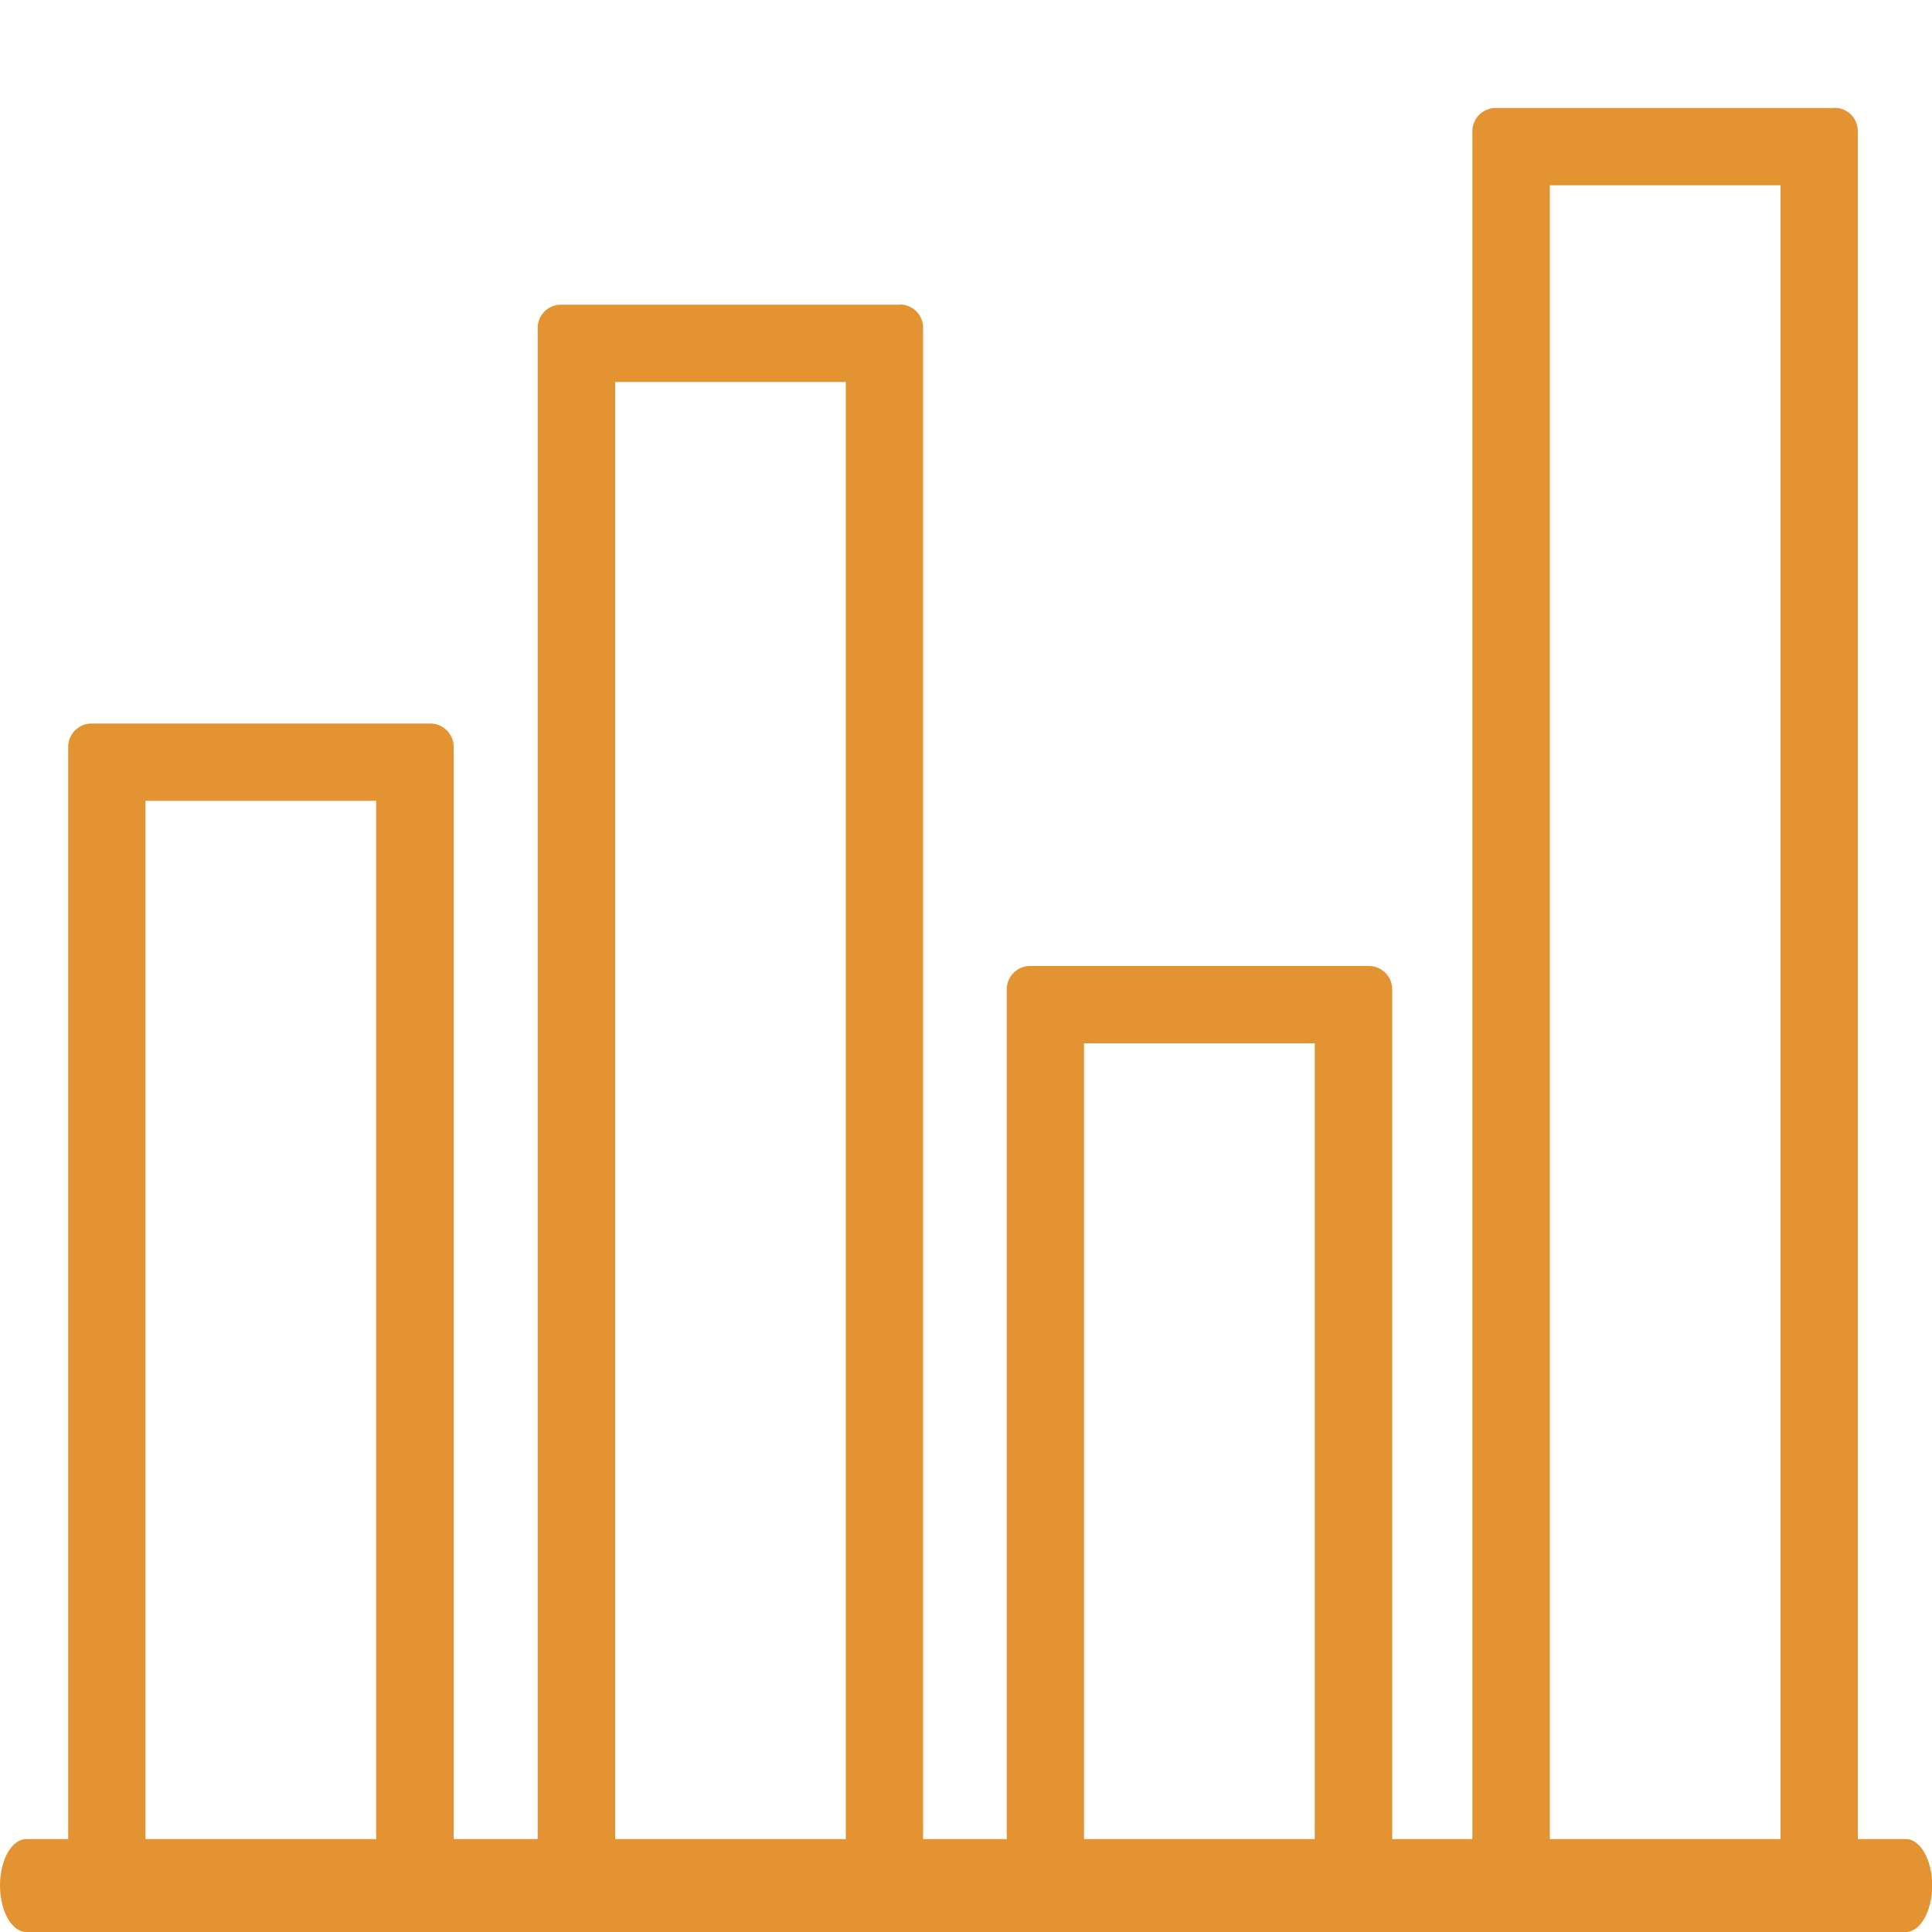
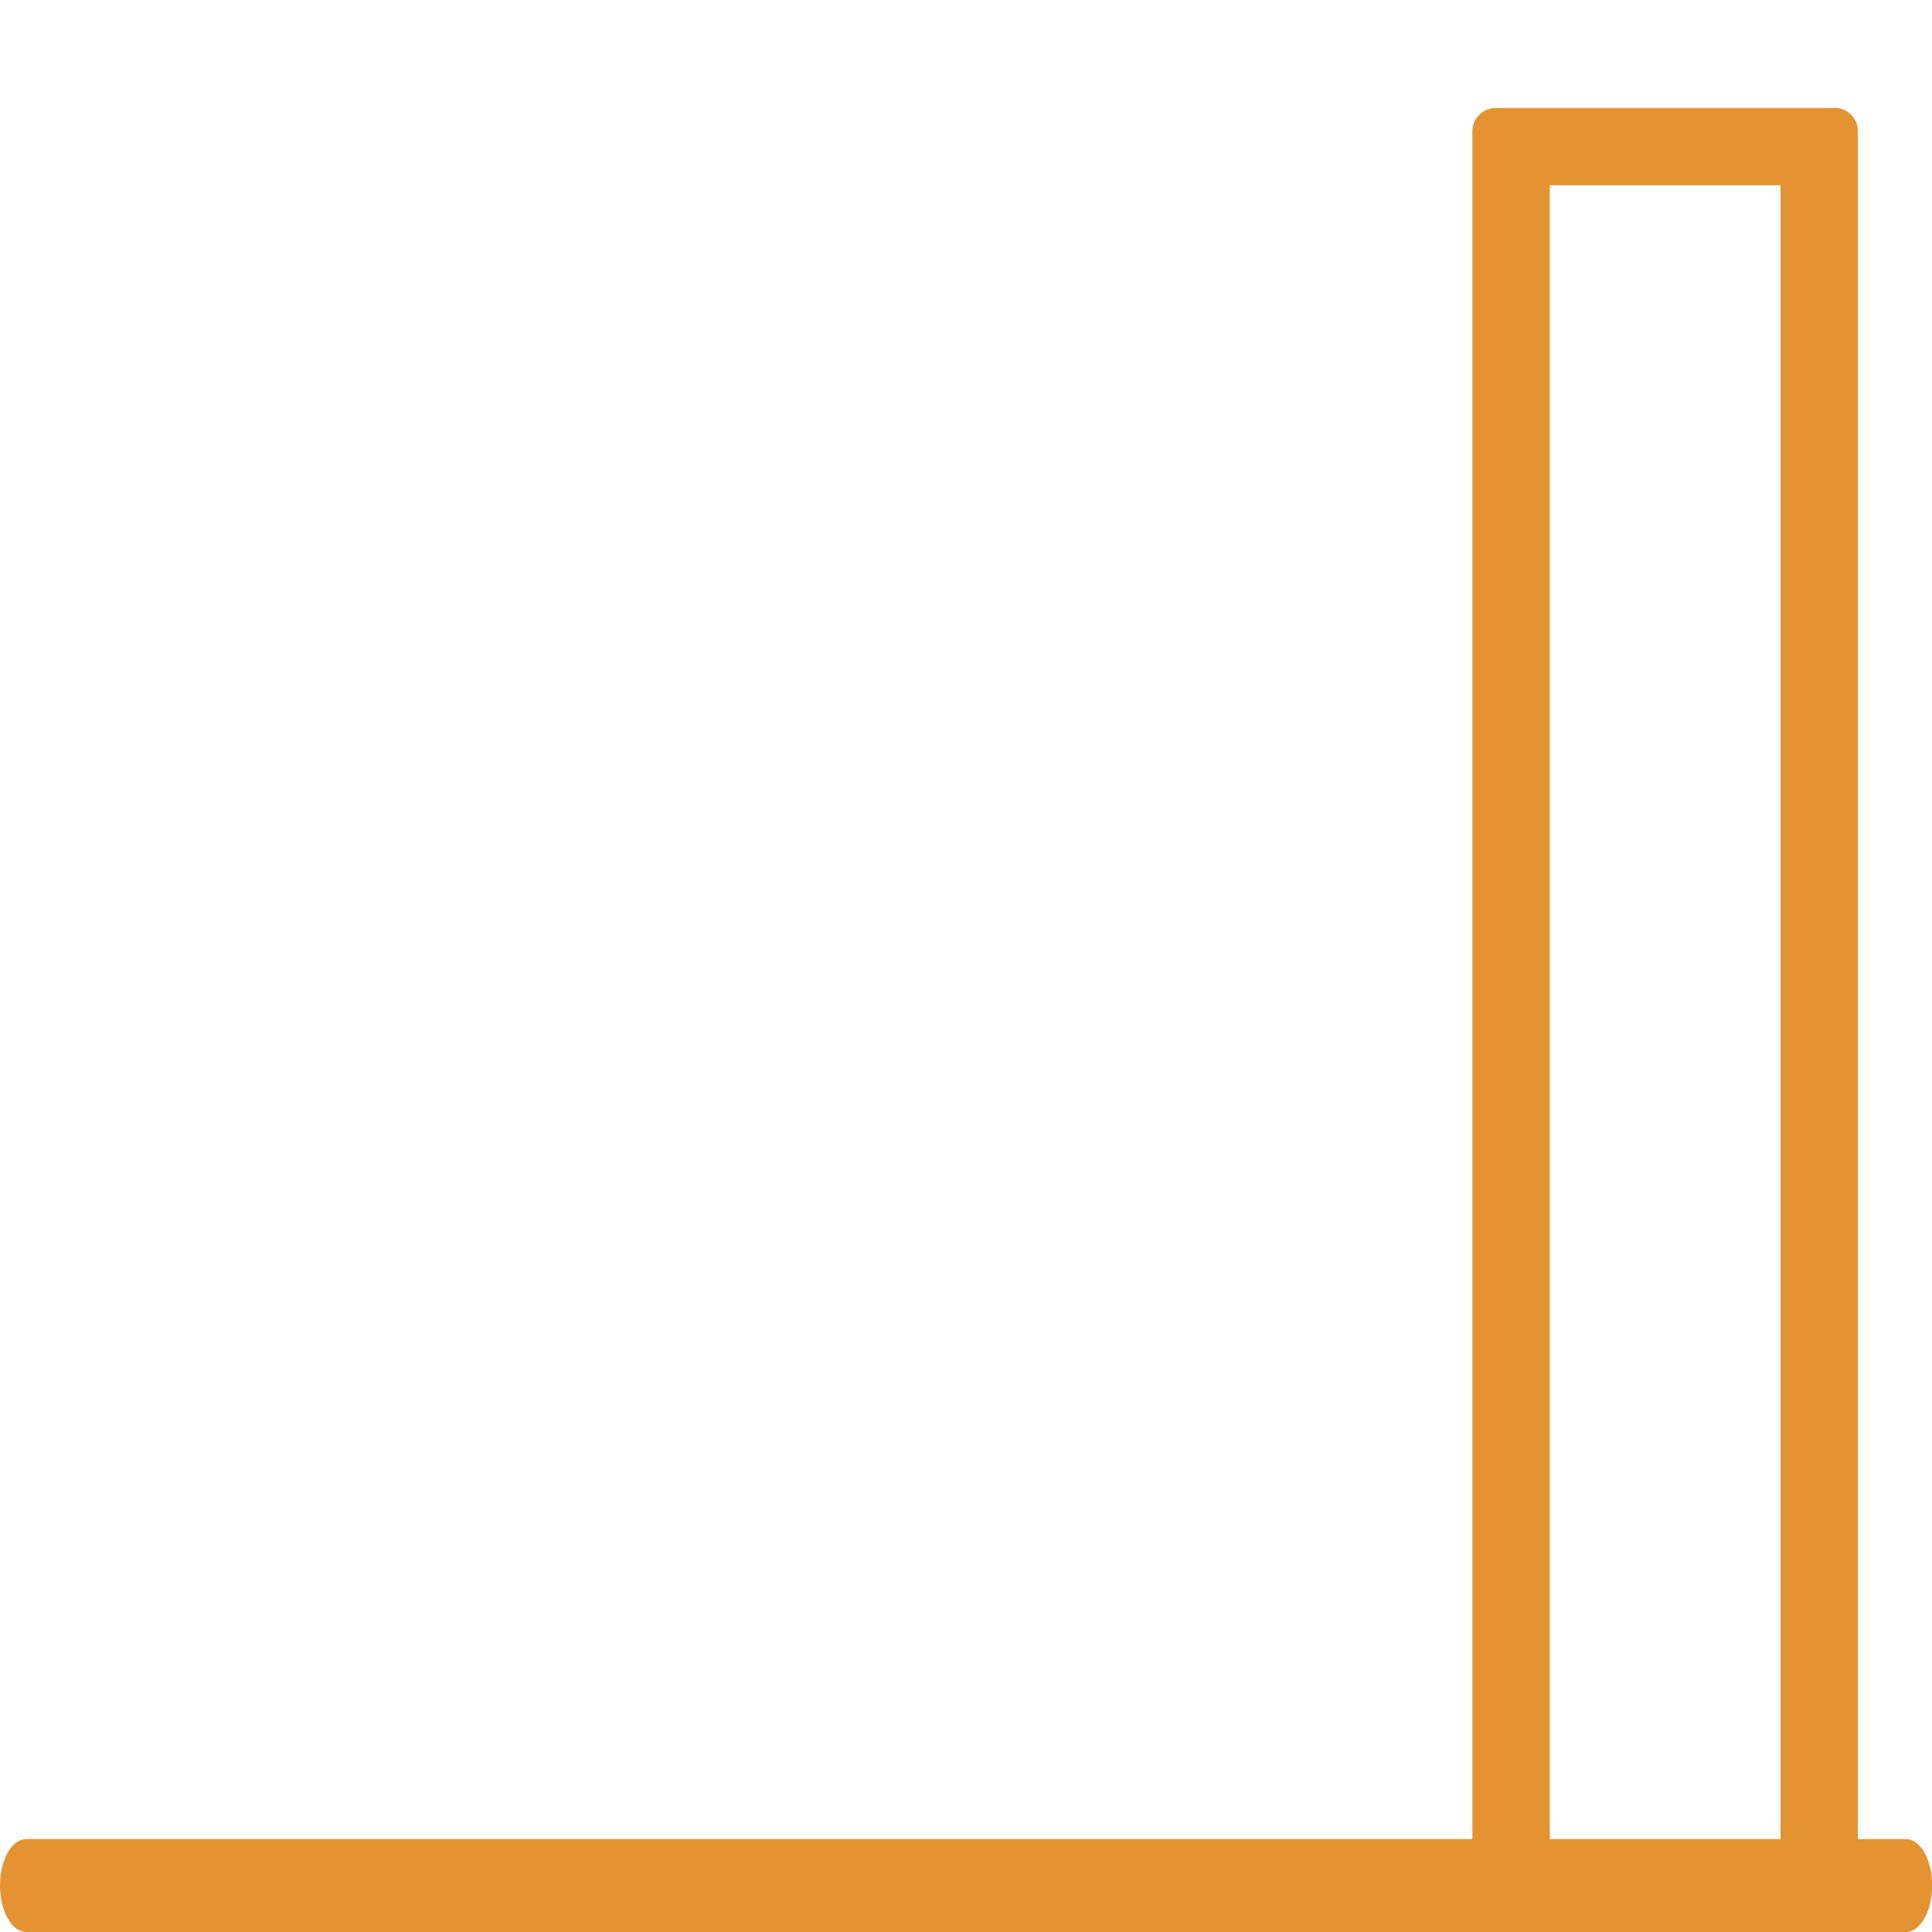
<svg xmlns="http://www.w3.org/2000/svg" id="Layer_1" data-name="Layer 1" version="1.1" viewBox="0 0 100 100">
  <defs>
    <style>
      .cls-1 {
        fill: #e39332;
        stroke-width: 0px;
      }
    </style>
  </defs>
  <path class="cls-1" d="M98.64,100H1.36c-.75,0-1.36-1.08-1.36-2.41s.61-2.4,1.36-2.4h97.29c.75,0,1.36,1.08,1.36,2.4s-.61,2.41-1.36,2.41Z" />
  <path class="cls-1" d="M92.16,9.59v86.41h-11.94V9.59h11.94M94.96,5.59h-17.55c-.66,0-1.2.54-1.2,1.2v92.02c0,.66.54,1.2,1.2,1.2h17.55c.66,0,1.2-.54,1.2-1.2V6.78c0-.66-.54-1.2-1.2-1.2h0Z" />
-   <path class="cls-1" d="M68.05,54v42h-11.94v-42h11.94M70.86,50h-17.55c-.66,0-1.2.54-1.2,1.2v47.61c0,.66.54,1.2,1.2,1.2h17.55c.66,0,1.2-.54,1.2-1.2v-47.61c0-.66-.54-1.2-1.2-1.2h0Z" />
-   <path class="cls-1" d="M43.78,19.77v76.23h-11.94V19.77h11.94M46.58,15.77h-17.55c-.66,0-1.2.54-1.2,1.2v81.84c0,.66.54,1.2,1.2,1.2h17.55c.66,0,1.2-.54,1.2-1.2V16.96c0-.66-.54-1.2-1.2-1.2h0Z" />
-   <path class="cls-1" d="M19.47,41.45v54.55H7.53v-54.55h11.94M22.27,37.45H4.73c-.66,0-1.2.54-1.2,1.2v60.15c0,.66.54,1.2,1.2,1.2h17.55c.66,0,1.2-.54,1.2-1.2v-60.15c0-.66-.54-1.2-1.2-1.2h0Z" />
</svg>